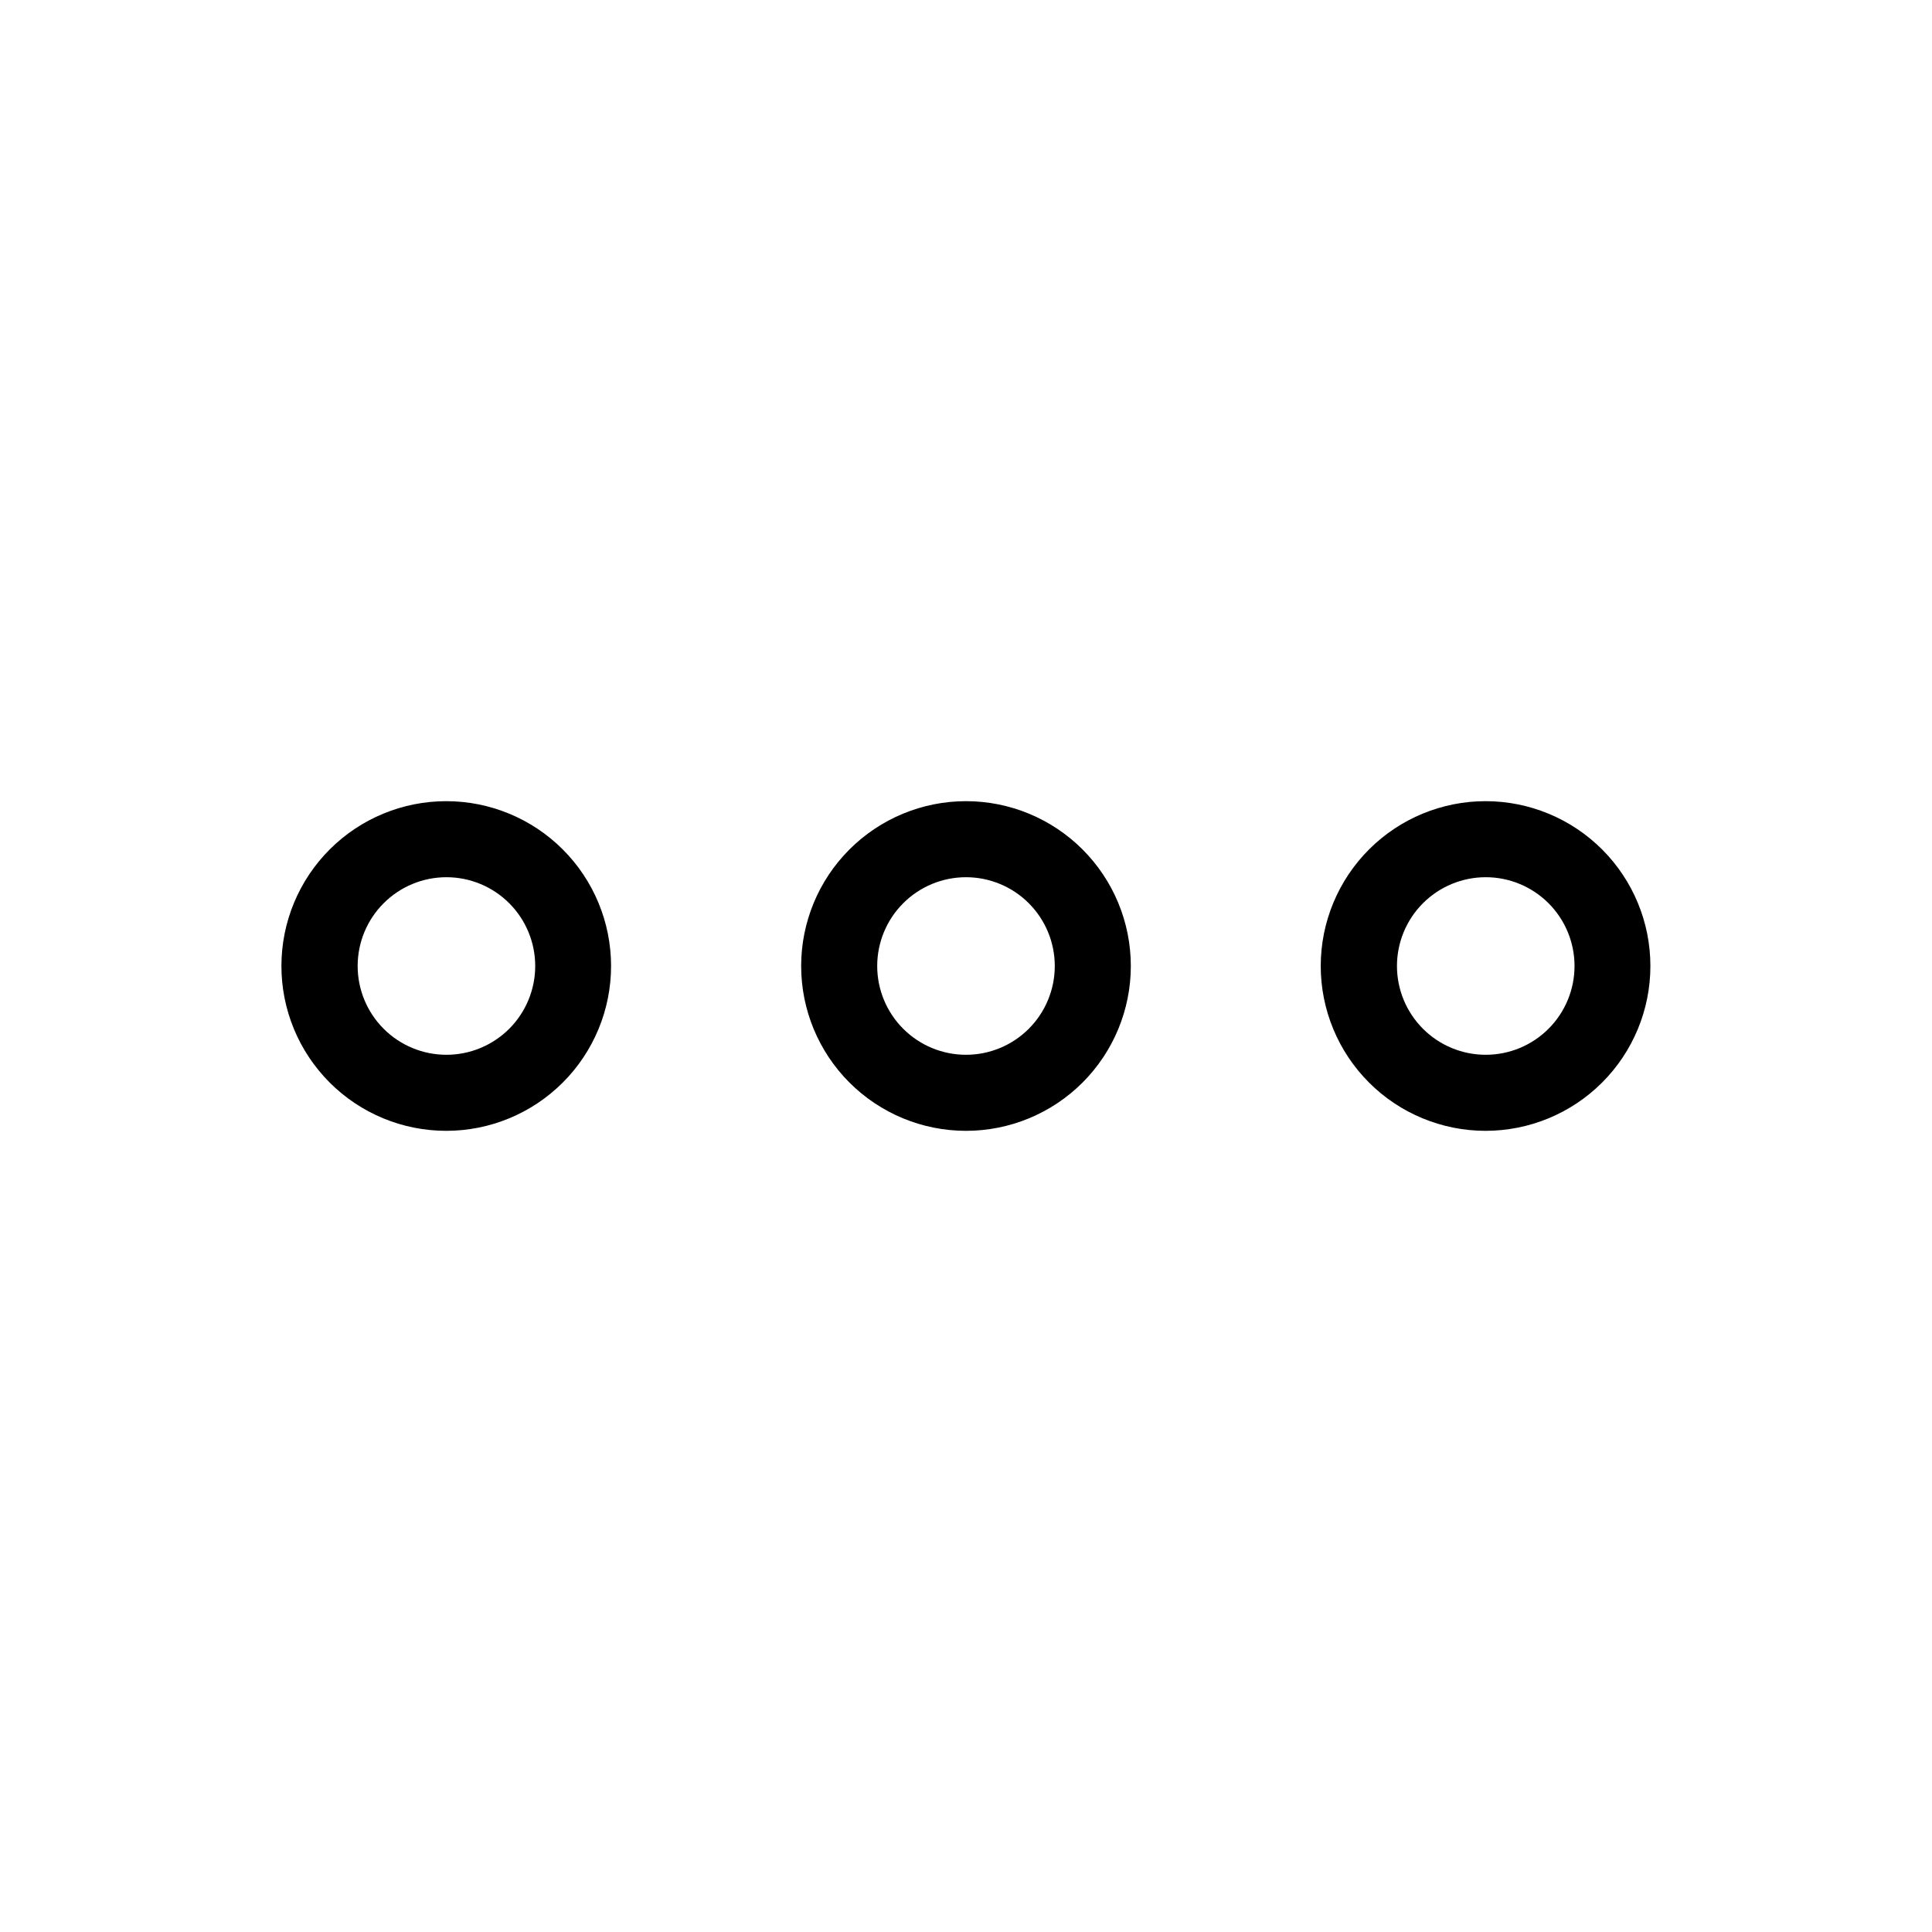
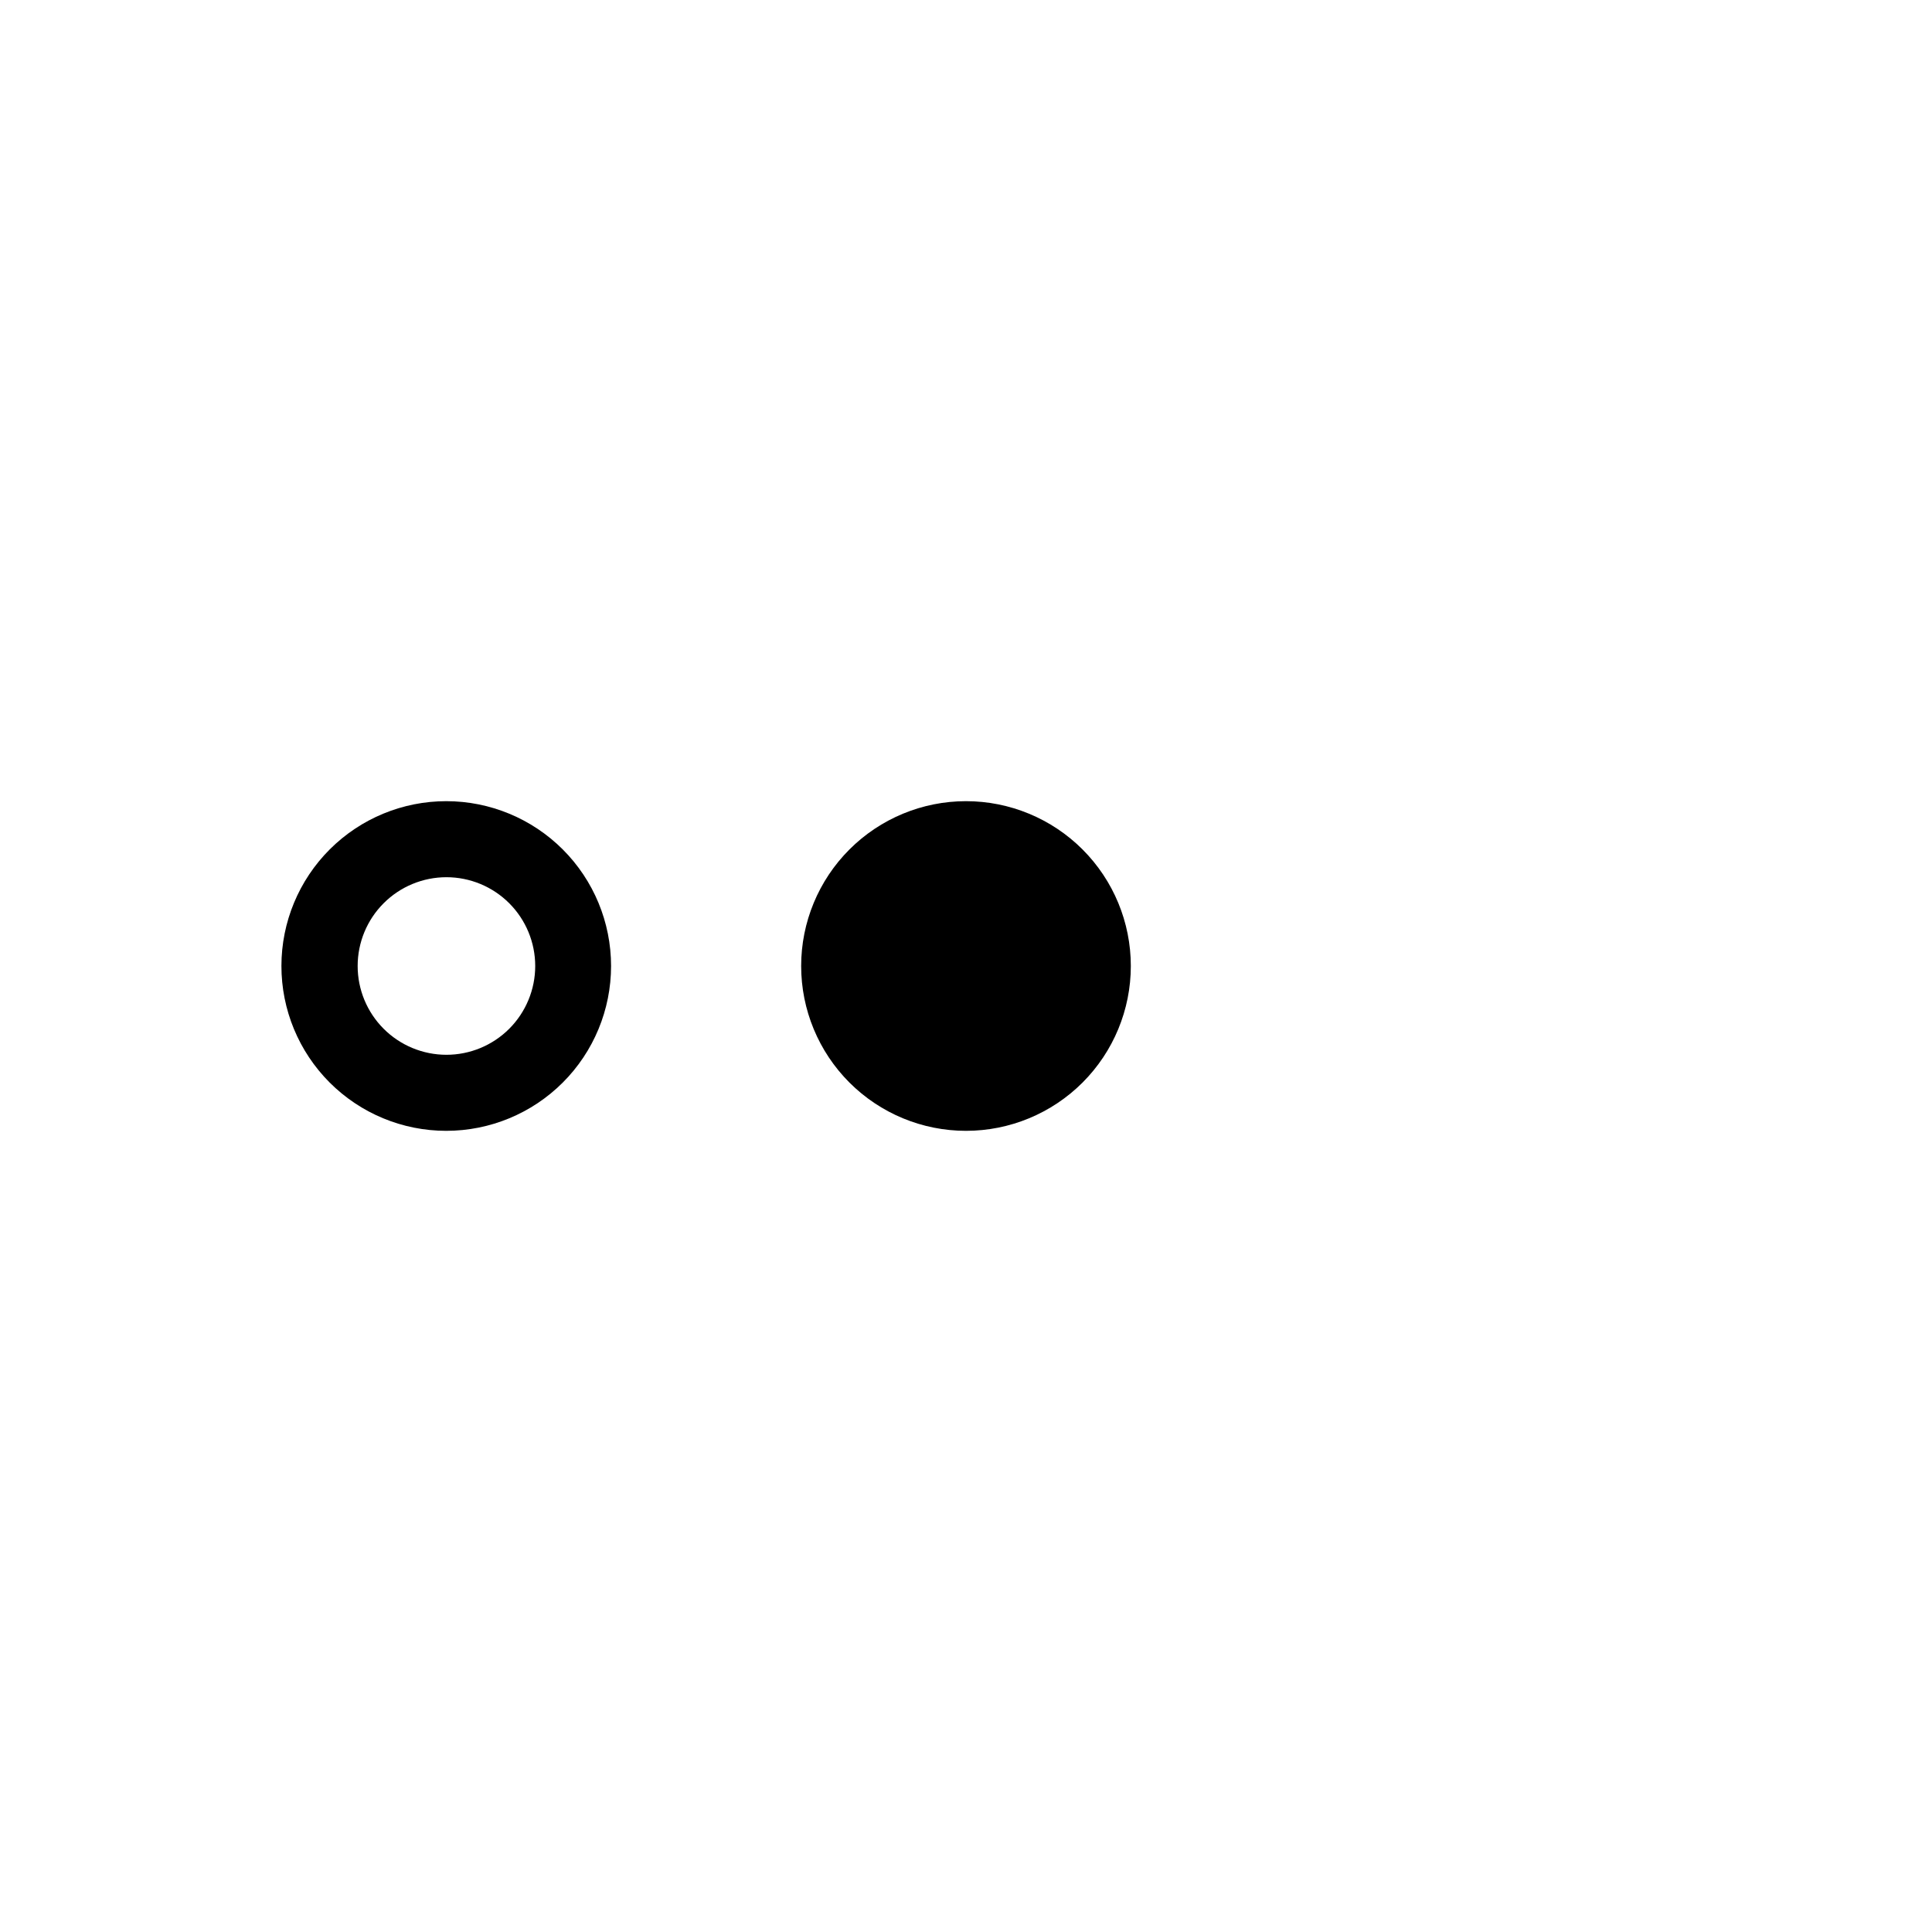
<svg xmlns="http://www.w3.org/2000/svg" fill="#000000" width="800px" height="800px" version="1.1" viewBox="144 144 512 512">
  <g>
    <path d="m262.31 376.47c6.238 0 12.223 2.481 16.637 6.894 4.41 4.41 6.891 10.395 6.891 16.637 0 6.238-2.481 12.223-6.891 16.637-4.414 4.41-10.398 6.891-16.637 6.891-6.242 0-12.227-2.481-16.637-6.891-4.414-4.414-6.891-10.398-6.891-16.637 0-6.242 2.477-12.227 6.891-16.637 4.41-4.414 10.395-6.894 16.637-6.894m0-20.152c-11.59-0.012-22.707 4.578-30.91 12.766-8.199 8.188-12.812 19.297-12.82 30.883-0.012 11.586 4.586 22.703 12.773 30.902 8.191 8.199 19.301 12.809 30.887 12.812 11.59 0.004 22.703-4.598 30.898-12.789 8.195-8.191 12.801-19.305 12.801-30.891s-4.602-22.695-12.793-30.887c-8.191-8.191-19.305-12.797-30.887-12.797z" />
-     <path d="m400 376.47c6.238 0 12.223 2.481 16.637 6.894 4.41 4.41 6.891 10.395 6.891 16.637 0 6.238-2.481 12.223-6.891 16.637-4.414 4.41-10.398 6.891-16.637 6.891-6.242 0-12.227-2.481-16.637-6.891-4.414-4.414-6.894-10.398-6.894-16.637 0-6.242 2.481-12.227 6.894-16.637 4.41-4.414 10.395-6.894 16.637-6.894m0-20.152c-11.586 0-22.695 4.606-30.887 12.797-8.191 8.191-12.797 19.301-12.797 30.887 0 11.582 4.606 22.695 12.797 30.887 8.191 8.191 19.301 12.793 30.887 12.793 11.582 0 22.695-4.602 30.887-12.793 8.191-8.191 12.793-19.305 12.793-30.887 0-11.586-4.602-22.695-12.793-30.887-8.191-8.191-19.305-12.797-30.887-12.797z" />
-     <path d="m537.69 376.47c6.242-0.012 12.234 2.457 16.656 6.863s6.91 10.391 6.922 16.633c0.008 6.242-2.465 12.234-6.875 16.652-4.41 4.418-10.395 6.906-16.637 6.91-6.242 0.004-12.234-2.473-16.648-6.887-4.418-4.414-6.898-10.398-6.898-16.641s2.481-12.227 6.891-16.637c4.414-4.414 10.398-6.894 16.637-6.894m0-20.152c-11.586-0.012-22.703 4.578-30.906 12.766-8.199 8.188-12.812 19.297-12.824 30.883-0.008 11.586 4.59 22.703 12.777 30.902 8.188 8.199 19.301 12.809 30.887 12.812 11.59 0.004 22.703-4.598 30.898-12.789 8.195-8.191 12.801-19.305 12.801-30.891s-4.602-22.695-12.793-30.887c-8.195-8.191-19.305-12.797-30.887-12.797z" />
+     <path d="m400 376.47m0-20.152c-11.586 0-22.695 4.606-30.887 12.797-8.191 8.191-12.797 19.301-12.797 30.887 0 11.582 4.606 22.695 12.797 30.887 8.191 8.191 19.301 12.793 30.887 12.793 11.582 0 22.695-4.602 30.887-12.793 8.191-8.191 12.793-19.305 12.793-30.887 0-11.586-4.602-22.695-12.793-30.887-8.191-8.191-19.305-12.797-30.887-12.797z" />
  </g>
</svg>